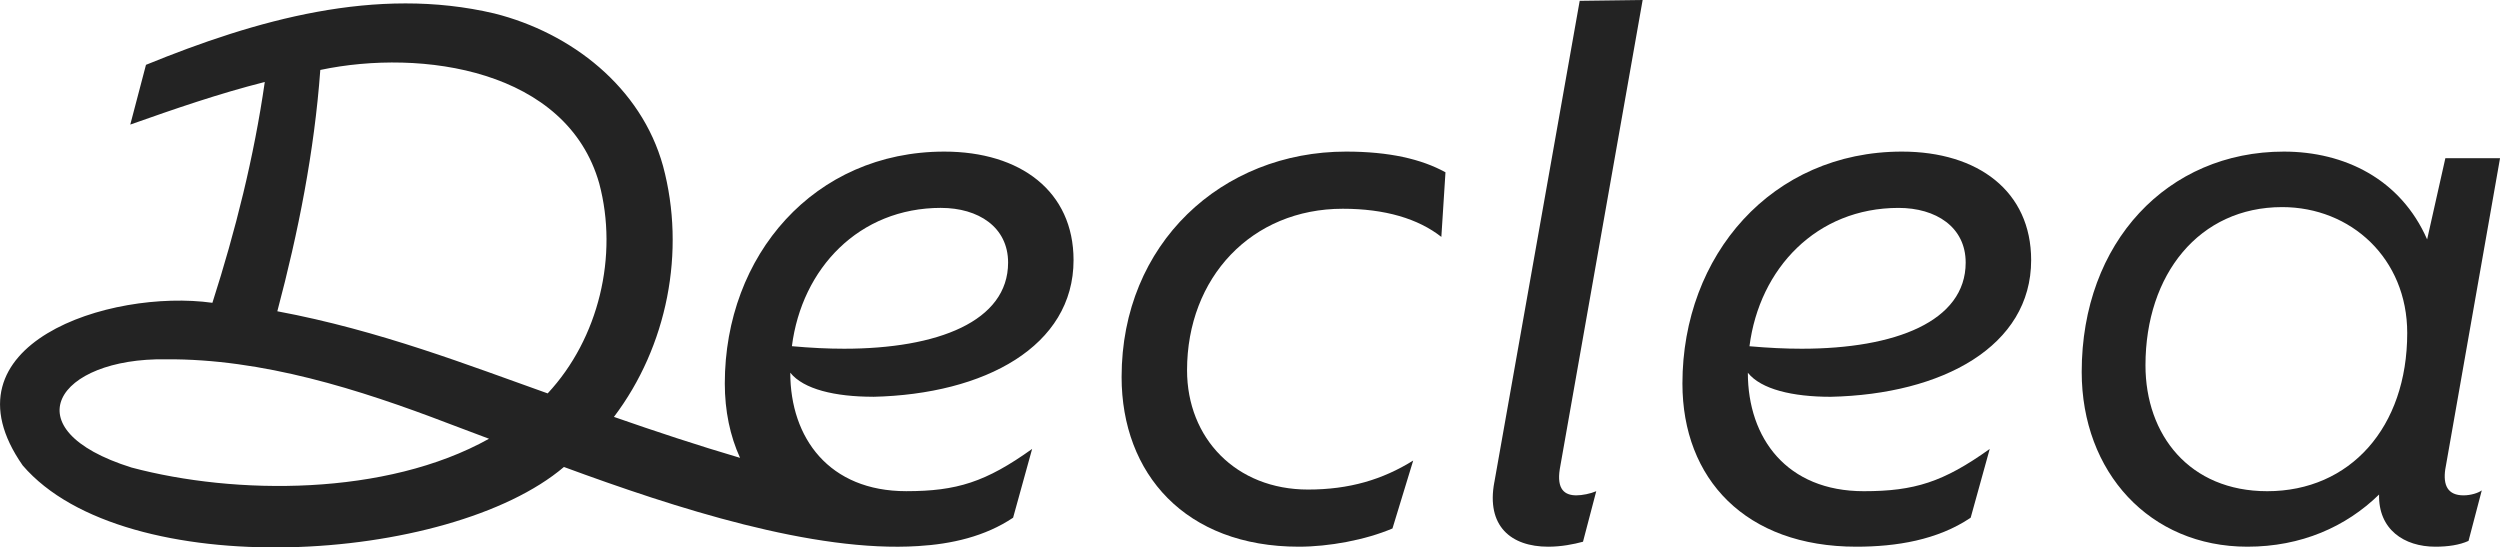
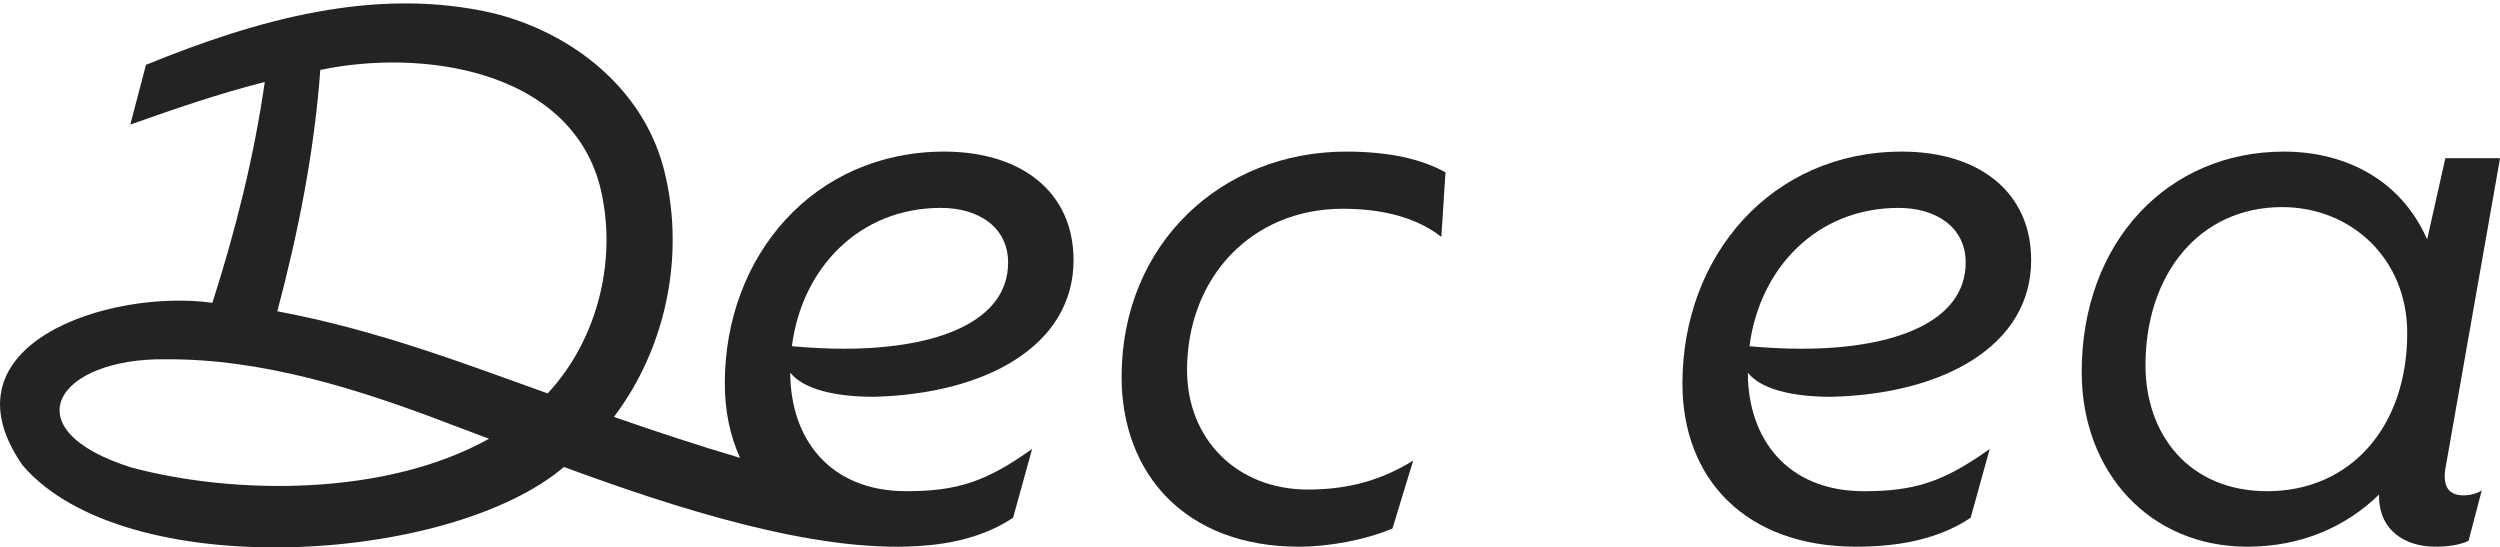
<svg xmlns="http://www.w3.org/2000/svg" viewBox="0 0 1000 218.98" data-name="Livello 1" id="Livello_1">
  <defs>
    <style>
      .cls-1 {
        fill: #232323;
        stroke-width: 0px;
      }
    </style>
  </defs>
  <path d="M448.64,150.76c0-53.34,40.09-90.12,89.79-90.12,17.23,0,30.15,2.98,39.76,8.28l-1.65,25.84c-9.28-7.29-22.53-11.26-39.43-11.26-36.45,0-62.29,27.5-62.29,64.61,0,27.17,19.55,47.71,48.38,47.71,16.57,0,29.82-3.98,42.08-11.6l-8.29,27.17c-10.93,4.64-25.51,7.29-37.44,7.29-45.39,0-70.91-29.16-70.91-67.92Z" class="cls-1" />
-   <path d="M597.75,192.84L631.88.33,657.06,0l-33.13,187.54c-1.33,8.28,1.99,10.6,6.62,10.6,2.32,0,5.63-.66,7.95-1.66l-5.3,20.21c-3.65.99-8.62,1.99-13.92,1.99-14.91,0-24.85-8.28-21.54-25.84Z" class="cls-1" />
  <path d="M699.14,149.1c0,26.18,15.57,47.38,46.39,47.38,20.21,0,31.81-3.64,50.36-16.9l-7.62,27.5c-13.25,8.95-29.82,11.6-45.72,11.6-44.4,0-69.58-27.17-69.58-65.27,0-51.36,35.78-92.77,87.8-92.77,30.48,0,51.69,15.9,51.69,43.41,0,34.46-35.45,53.68-80.18,54.67-15.24,0-27.83-2.98-33.13-9.61ZM699.8,138.5c7.62.66,14.25.99,20.87.99,37.44,0,65.6-10.93,65.6-34.46,0-14.25-11.93-21.87-26.84-21.87-32.8,0-55.66,24.19-59.64,55.33Z" class="cls-1" />
  <path d="M978.13,187.54c-.99,6.63.99,10.6,7.29,10.6,2.98,0,5.96-.99,7.29-1.99l-5.3,20.21c-3.64,1.66-8.28,2.32-13.25,2.32-12.59,0-22.86-6.96-22.53-20.87-13.25,12.92-31.15,20.87-52.68,20.87-39.1,0-66.27-29.82-66.27-69.91,0-52.02,34.46-88.13,80.85-88.13,24.19,0,46.72,10.93,57.32,35.12l7.29-32.47h21.87l-21.87,124.25ZM962.89,133.2c0-29.82-22.53-50.36-50.03-50.36-33.13,0-54.67,26.84-54.67,63.28,0,27.83,17.56,50.36,48.71,50.36,33.13,0,55.99-25.51,55.99-63.28Z" class="cls-1" />
  <path d="M349.23,158.72c44.74-1.01,80.19-20.23,80.19-54.67,0-27.51-21.21-43.41-51.7-43.41-52.02,0-87.8,41.42-87.8,92.76,0,10.96,2.1,20.99,6.1,29.74-16.93-4.99-33.72-10.54-50.45-16.38,21.34-28.17,28.84-66.19,19.64-100.37-8.73-31.58-36.71-53.26-67.43-61-47.39-11.17-95.44,2.61-139.39,20.54l-6.28,23.9c17.93-6.34,35.47-12.4,53.8-17.04-4.31,30-11.7,59.46-20.95,88.33-41.11-5.71-109.67,16.62-75.88,65.06,40.85,47.54,170.72,39.54,216.49.61,44.7,16.47,99.98,34.29,141.66,31.64,13.36-.79,26.81-3.83,38.01-11.35l7.61-27.51c-18.54,13.25-30.13,16.9-50.36,16.9-30.81,0-46.38-21.21-46.38-47.39,5.31,6.63,17.89,9.62,33.13,9.62ZM52.63,187.02c-48.68-15.26-29.92-43.98,13.78-43.3,38.51-.26,77.09,11.92,113.06,25.7,4.94,1.84,10.37,3.89,16.14,6.08-41.31,23.07-101.58,22.55-142.97,11.52ZM219.07,157.36c-31.25-11.09-67.16-25.19-108.14-32.85,8.4-31.64,14.8-63.86,17.19-96.53,40.72-8.59,98.67-.13,111.57,45.38,7.72,28.93-.15,62.02-20.62,84ZM376.41,83.16c14.89,0,26.83,7.63,26.83,21.87,0,23.53-28.17,34.46-65.6,34.46-6.63,0-13.25-.33-20.88-1.01,3.98-31.14,26.85-55.33,59.66-55.33Z" class="cls-1" />
</svg>